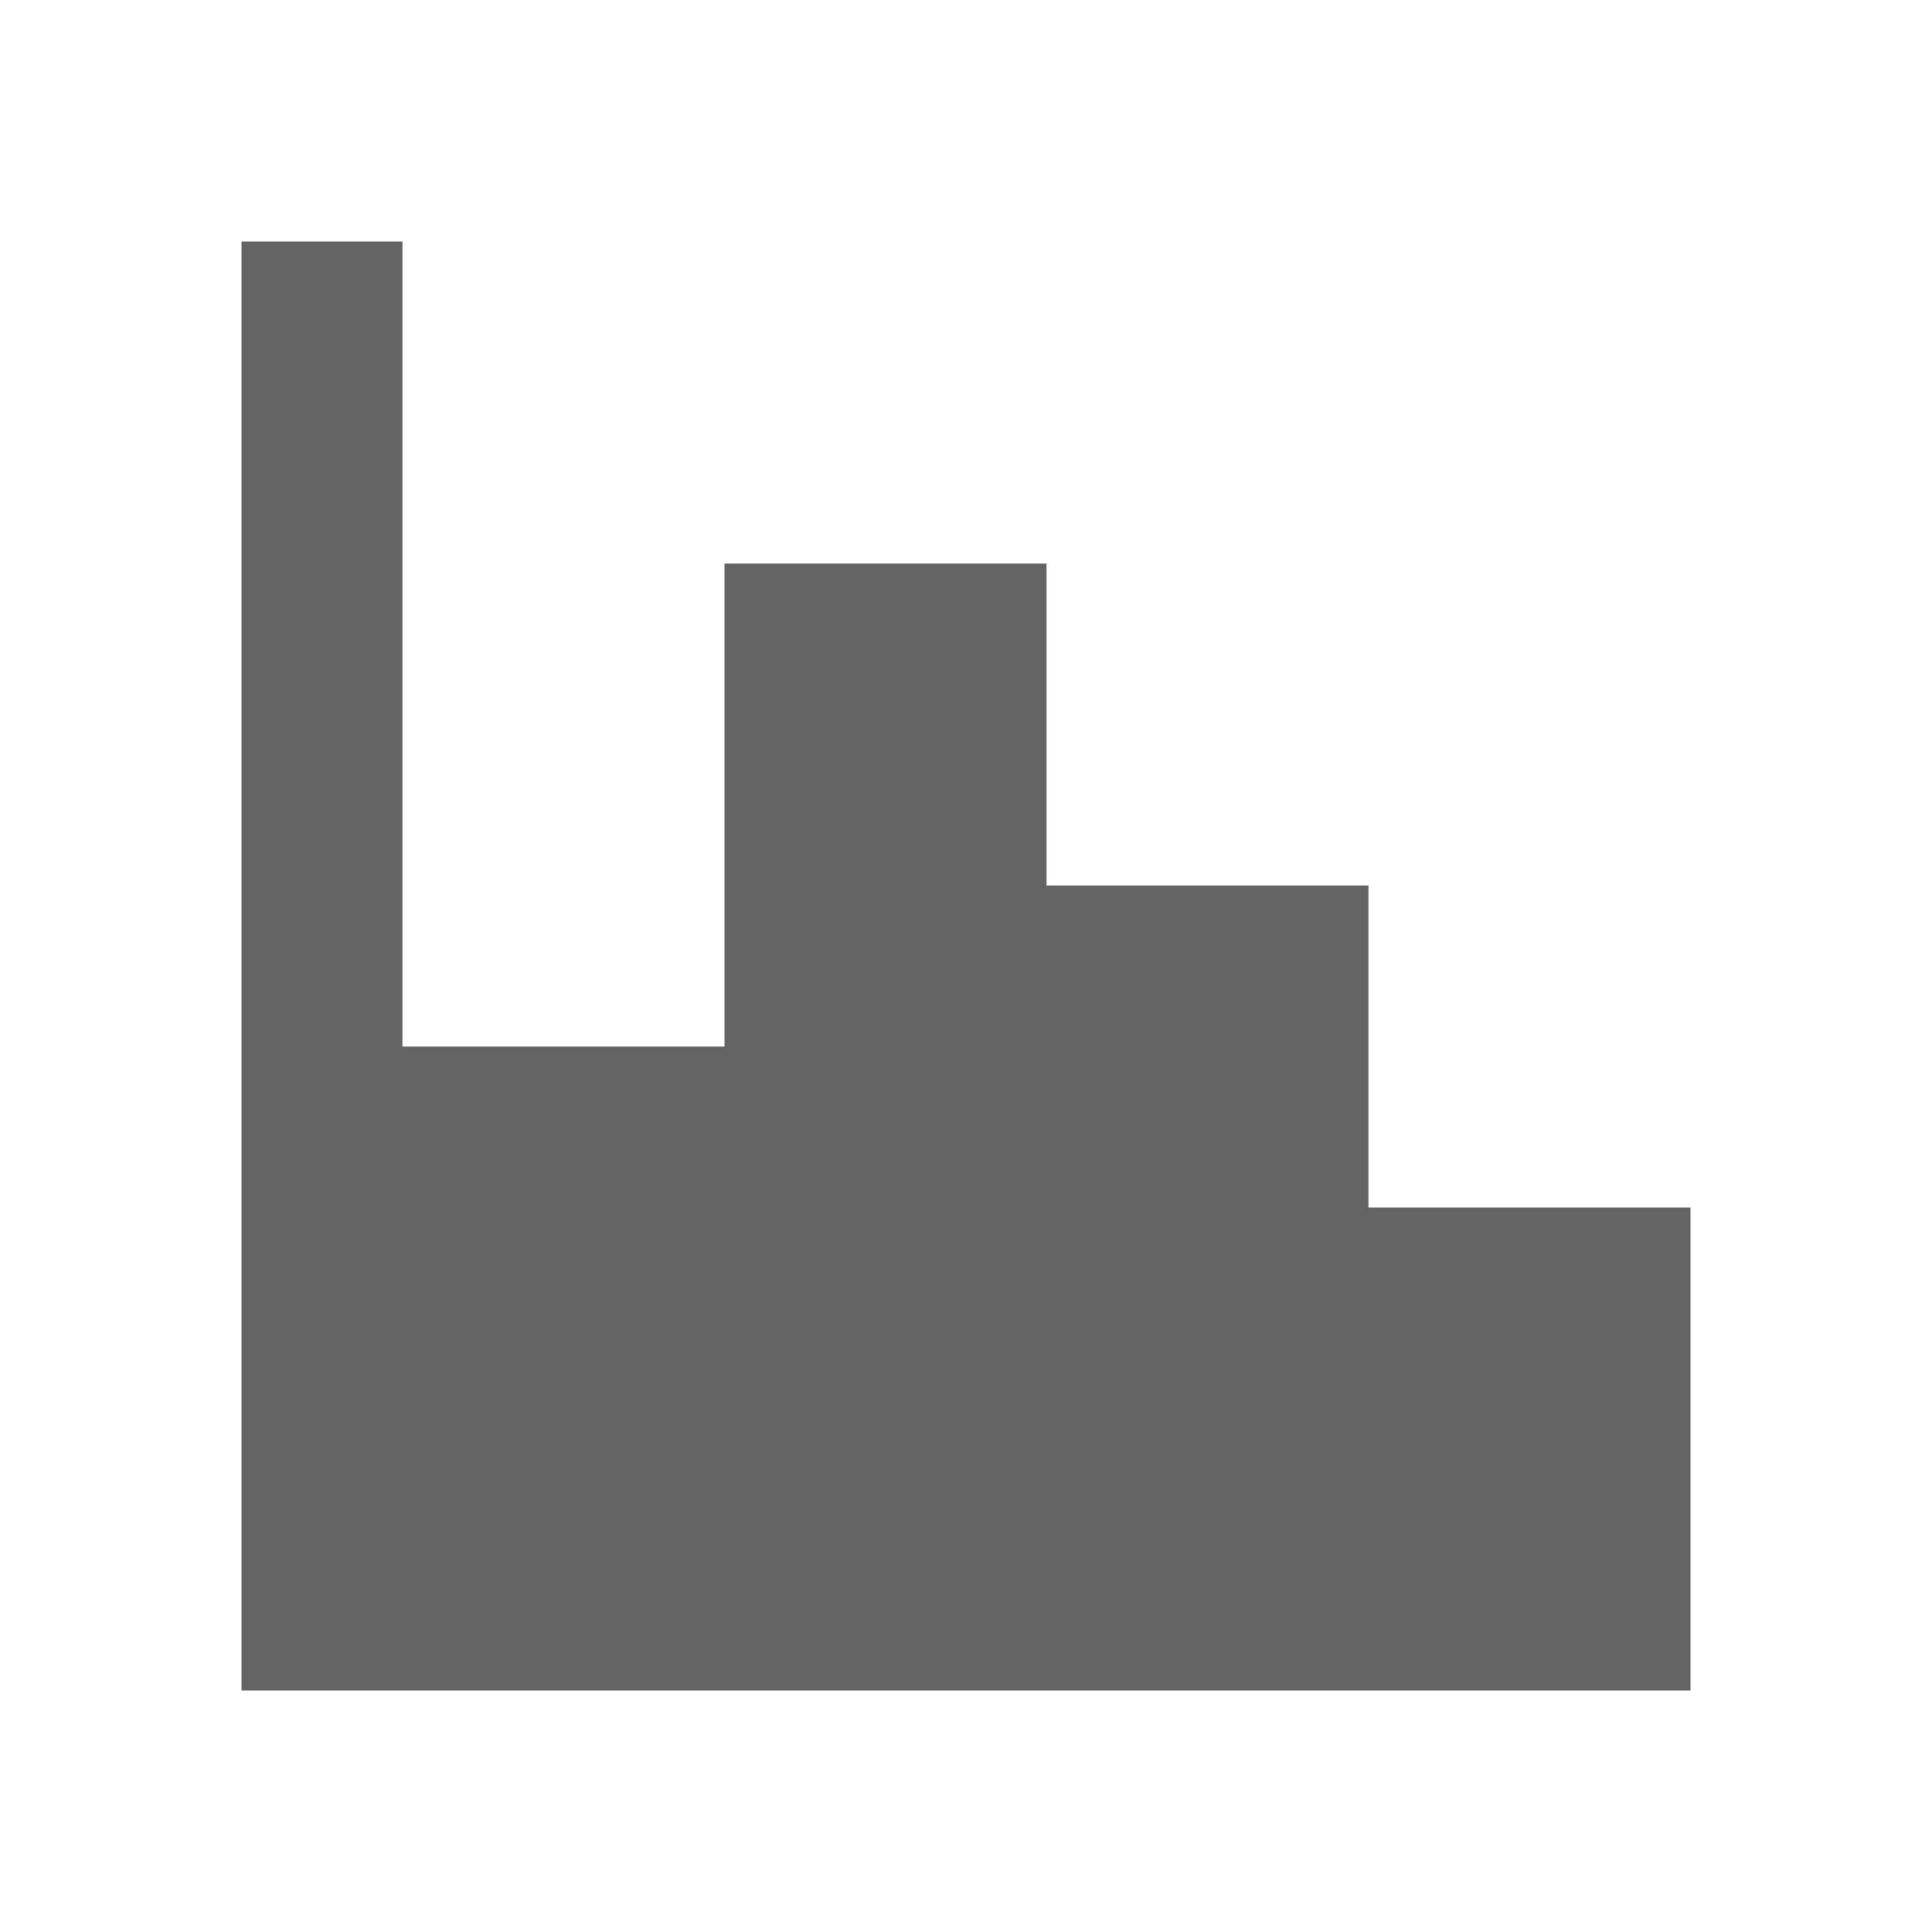
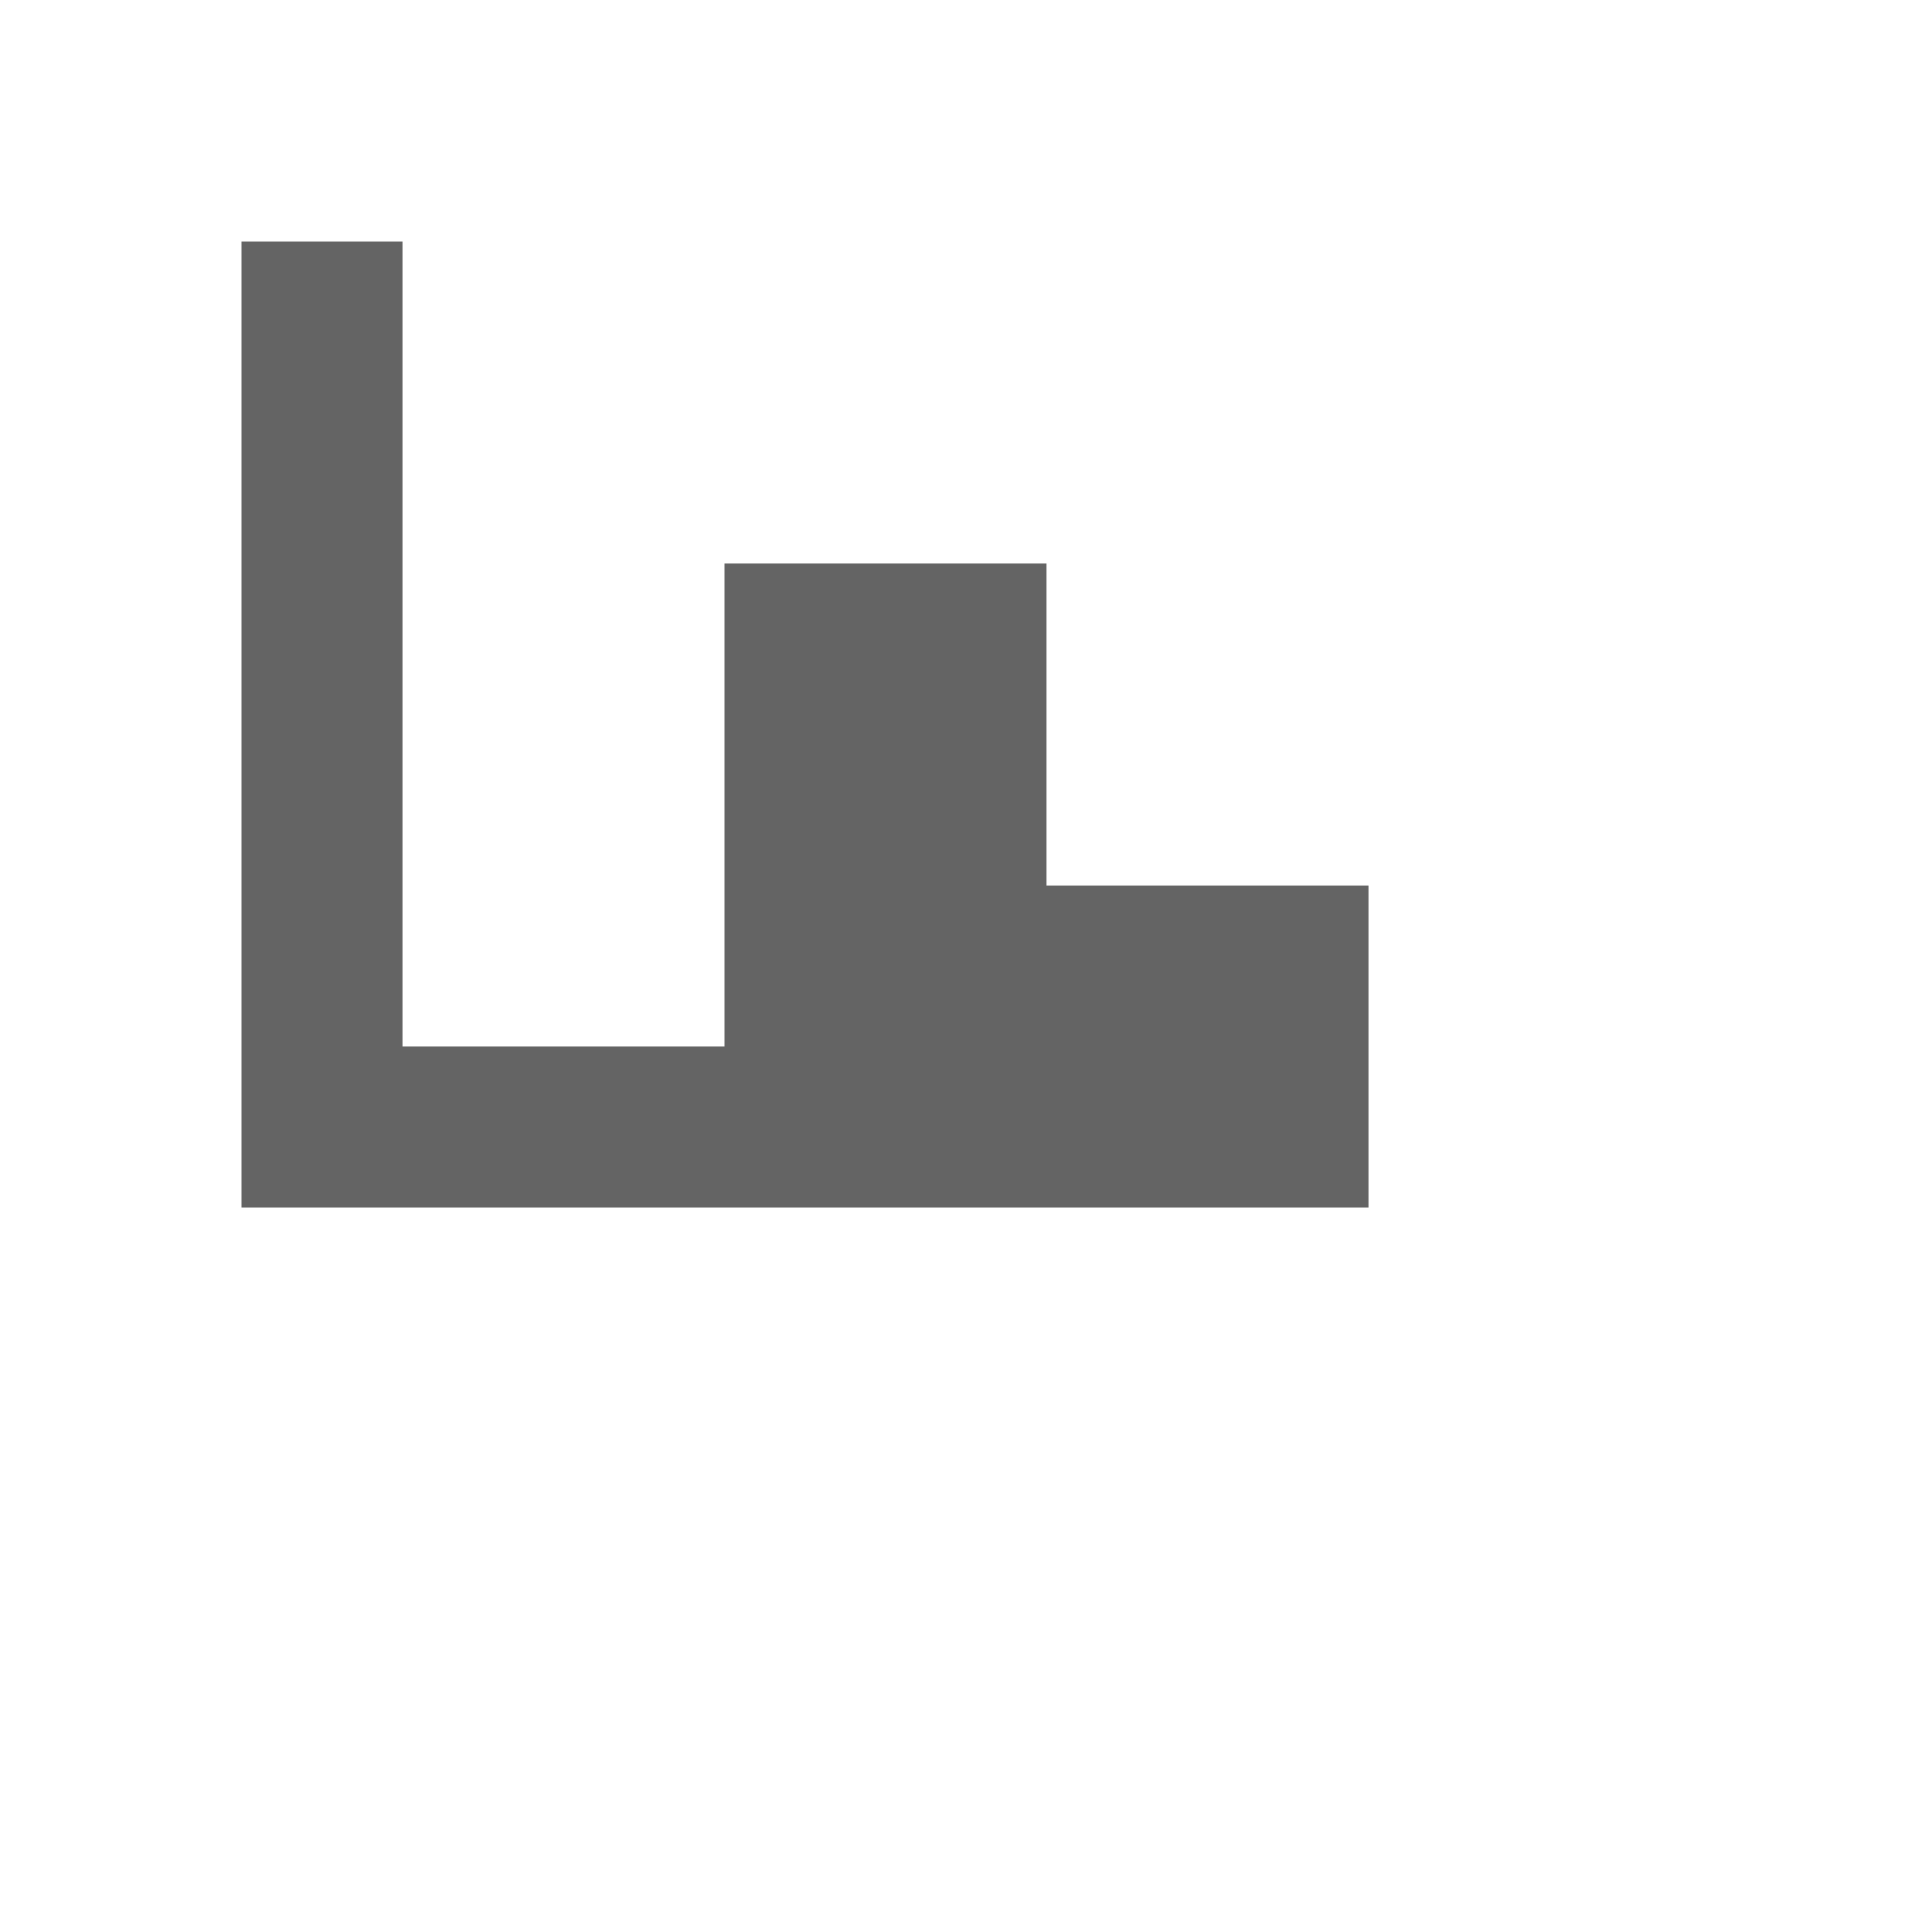
<svg xmlns="http://www.w3.org/2000/svg" aria-hidden="true" width="1em" height="1em" viewBox="0 0 24 24" data-icon="mdi:chart-histogram" data-width="1em" data-height="1em" data-inline="false" class="iconify">
-   <path d="M3 3h2v10h4V7h4v4h4v4h4v6H3V3z" fill="#646464" />
+   <path d="M3 3h2v10h4V7h4v4h4v4h4H3V3z" fill="#646464" />
</svg>